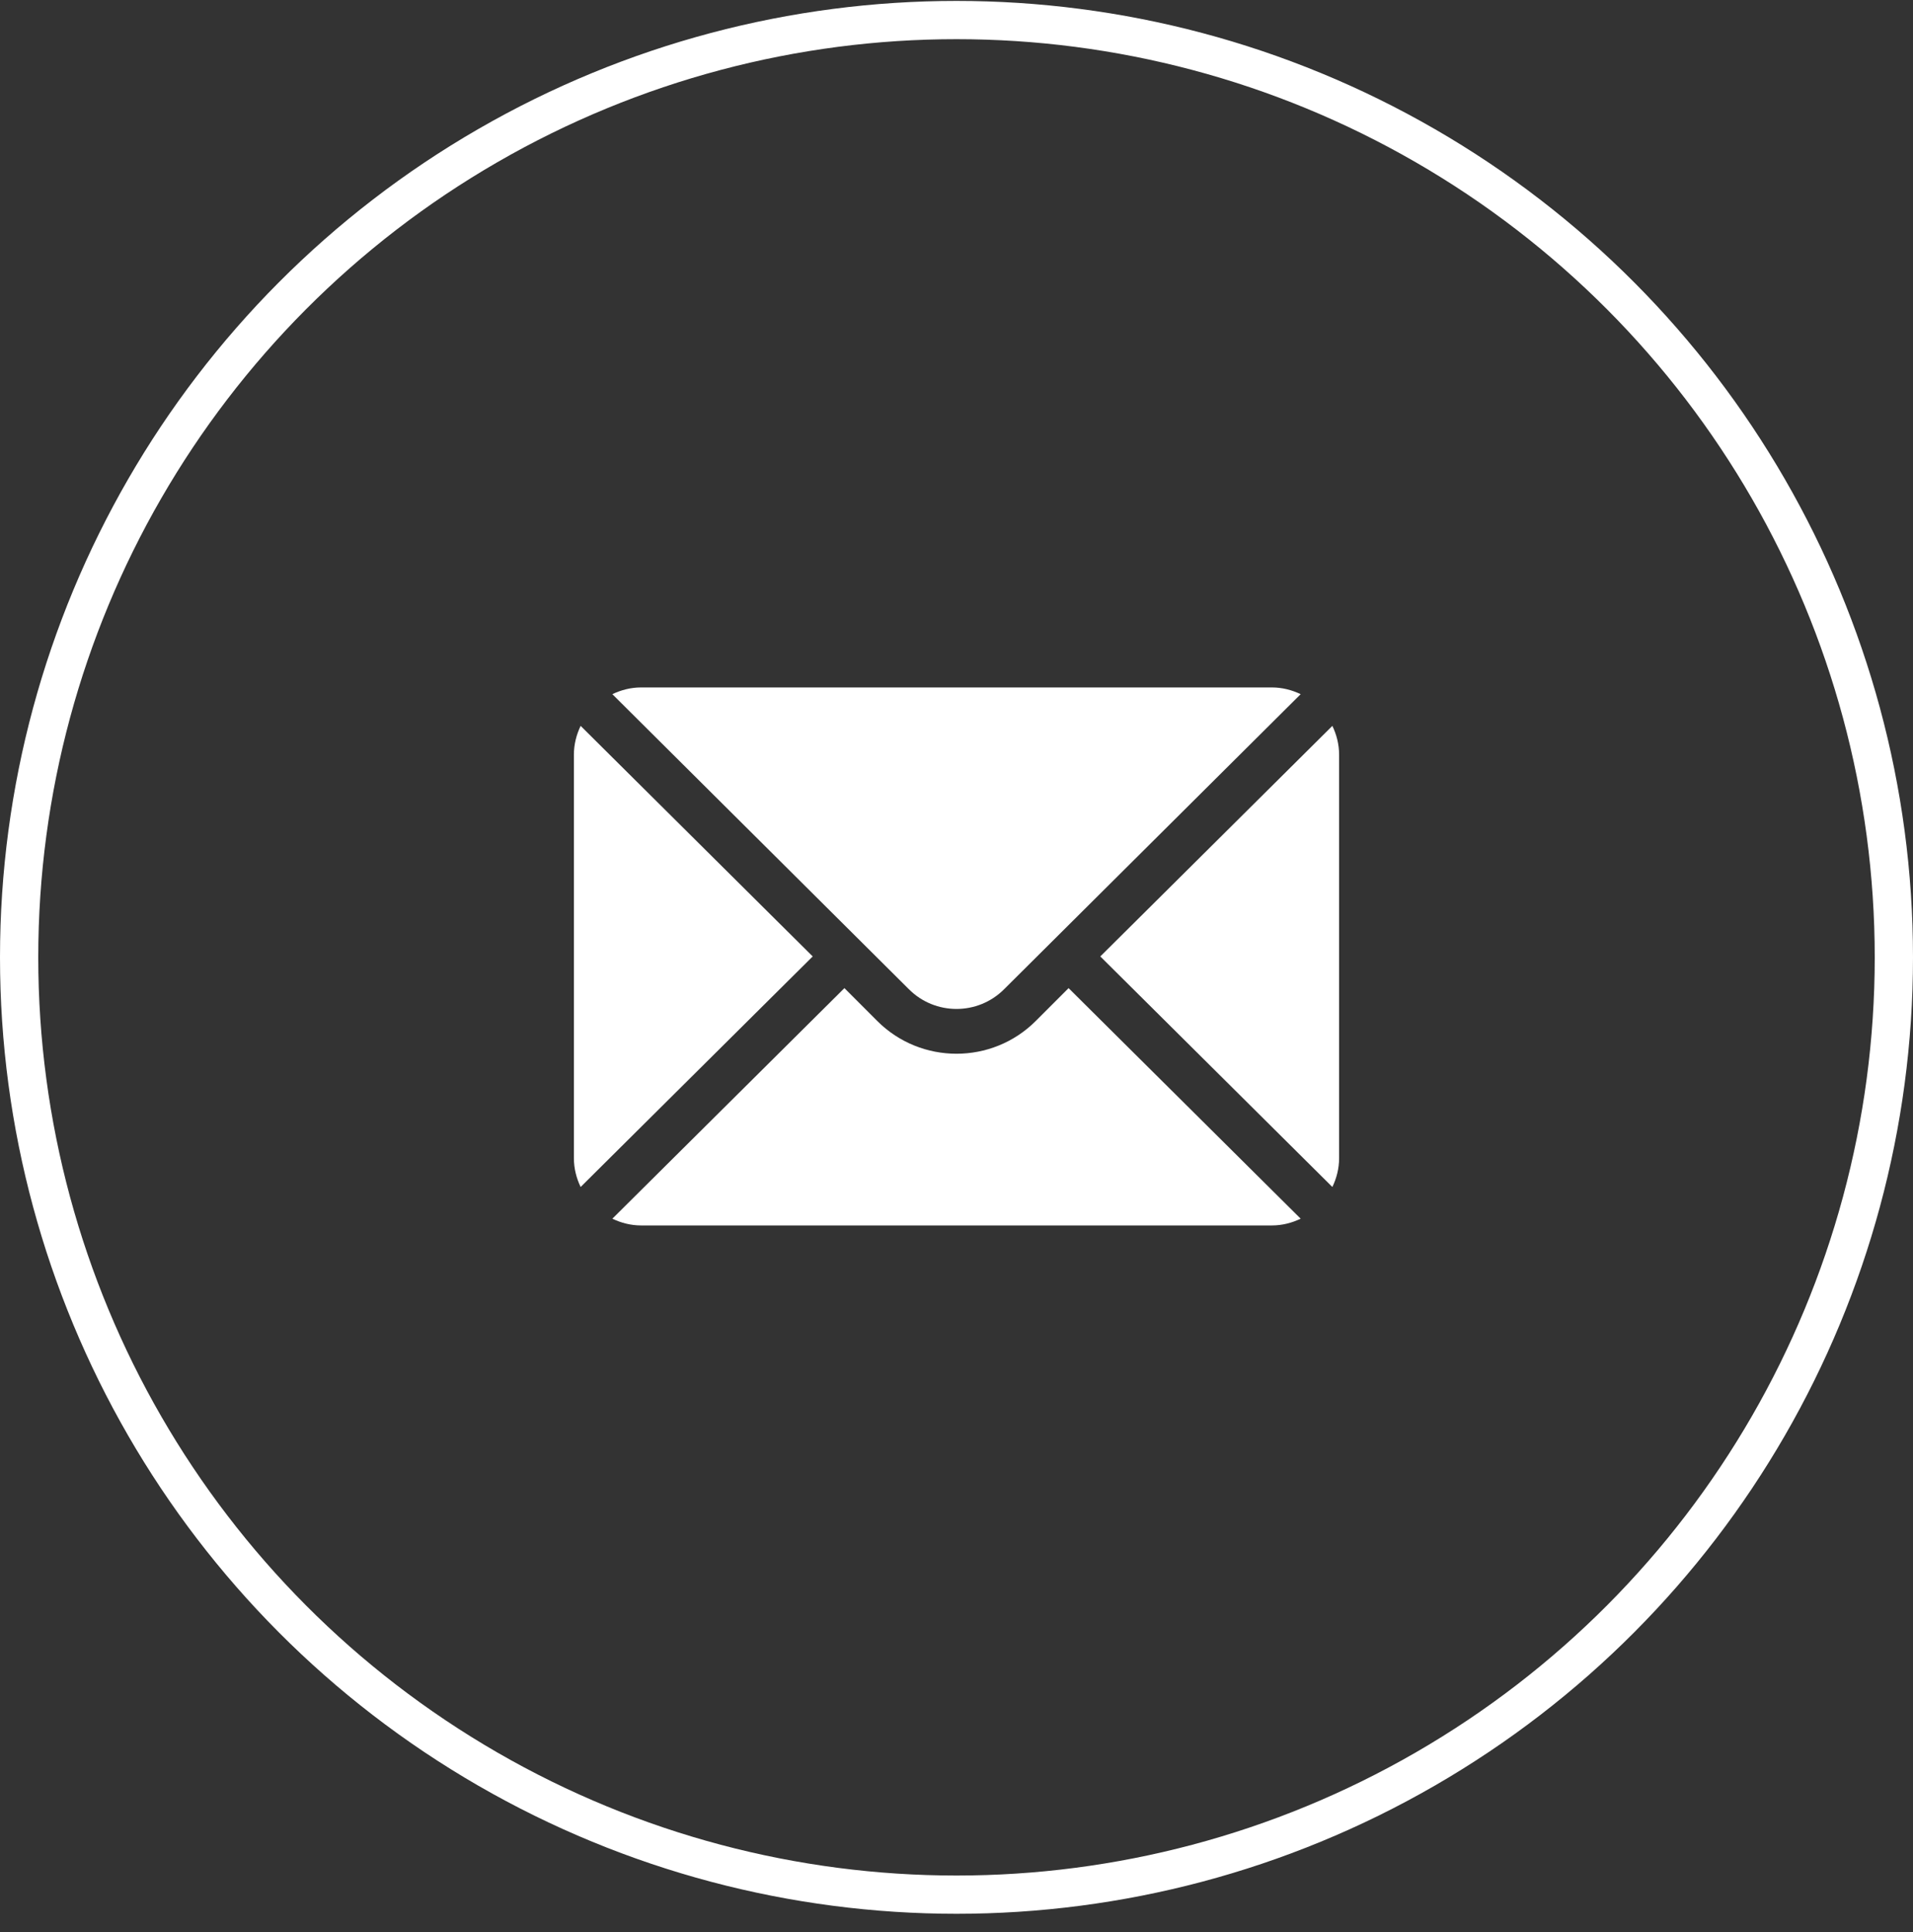
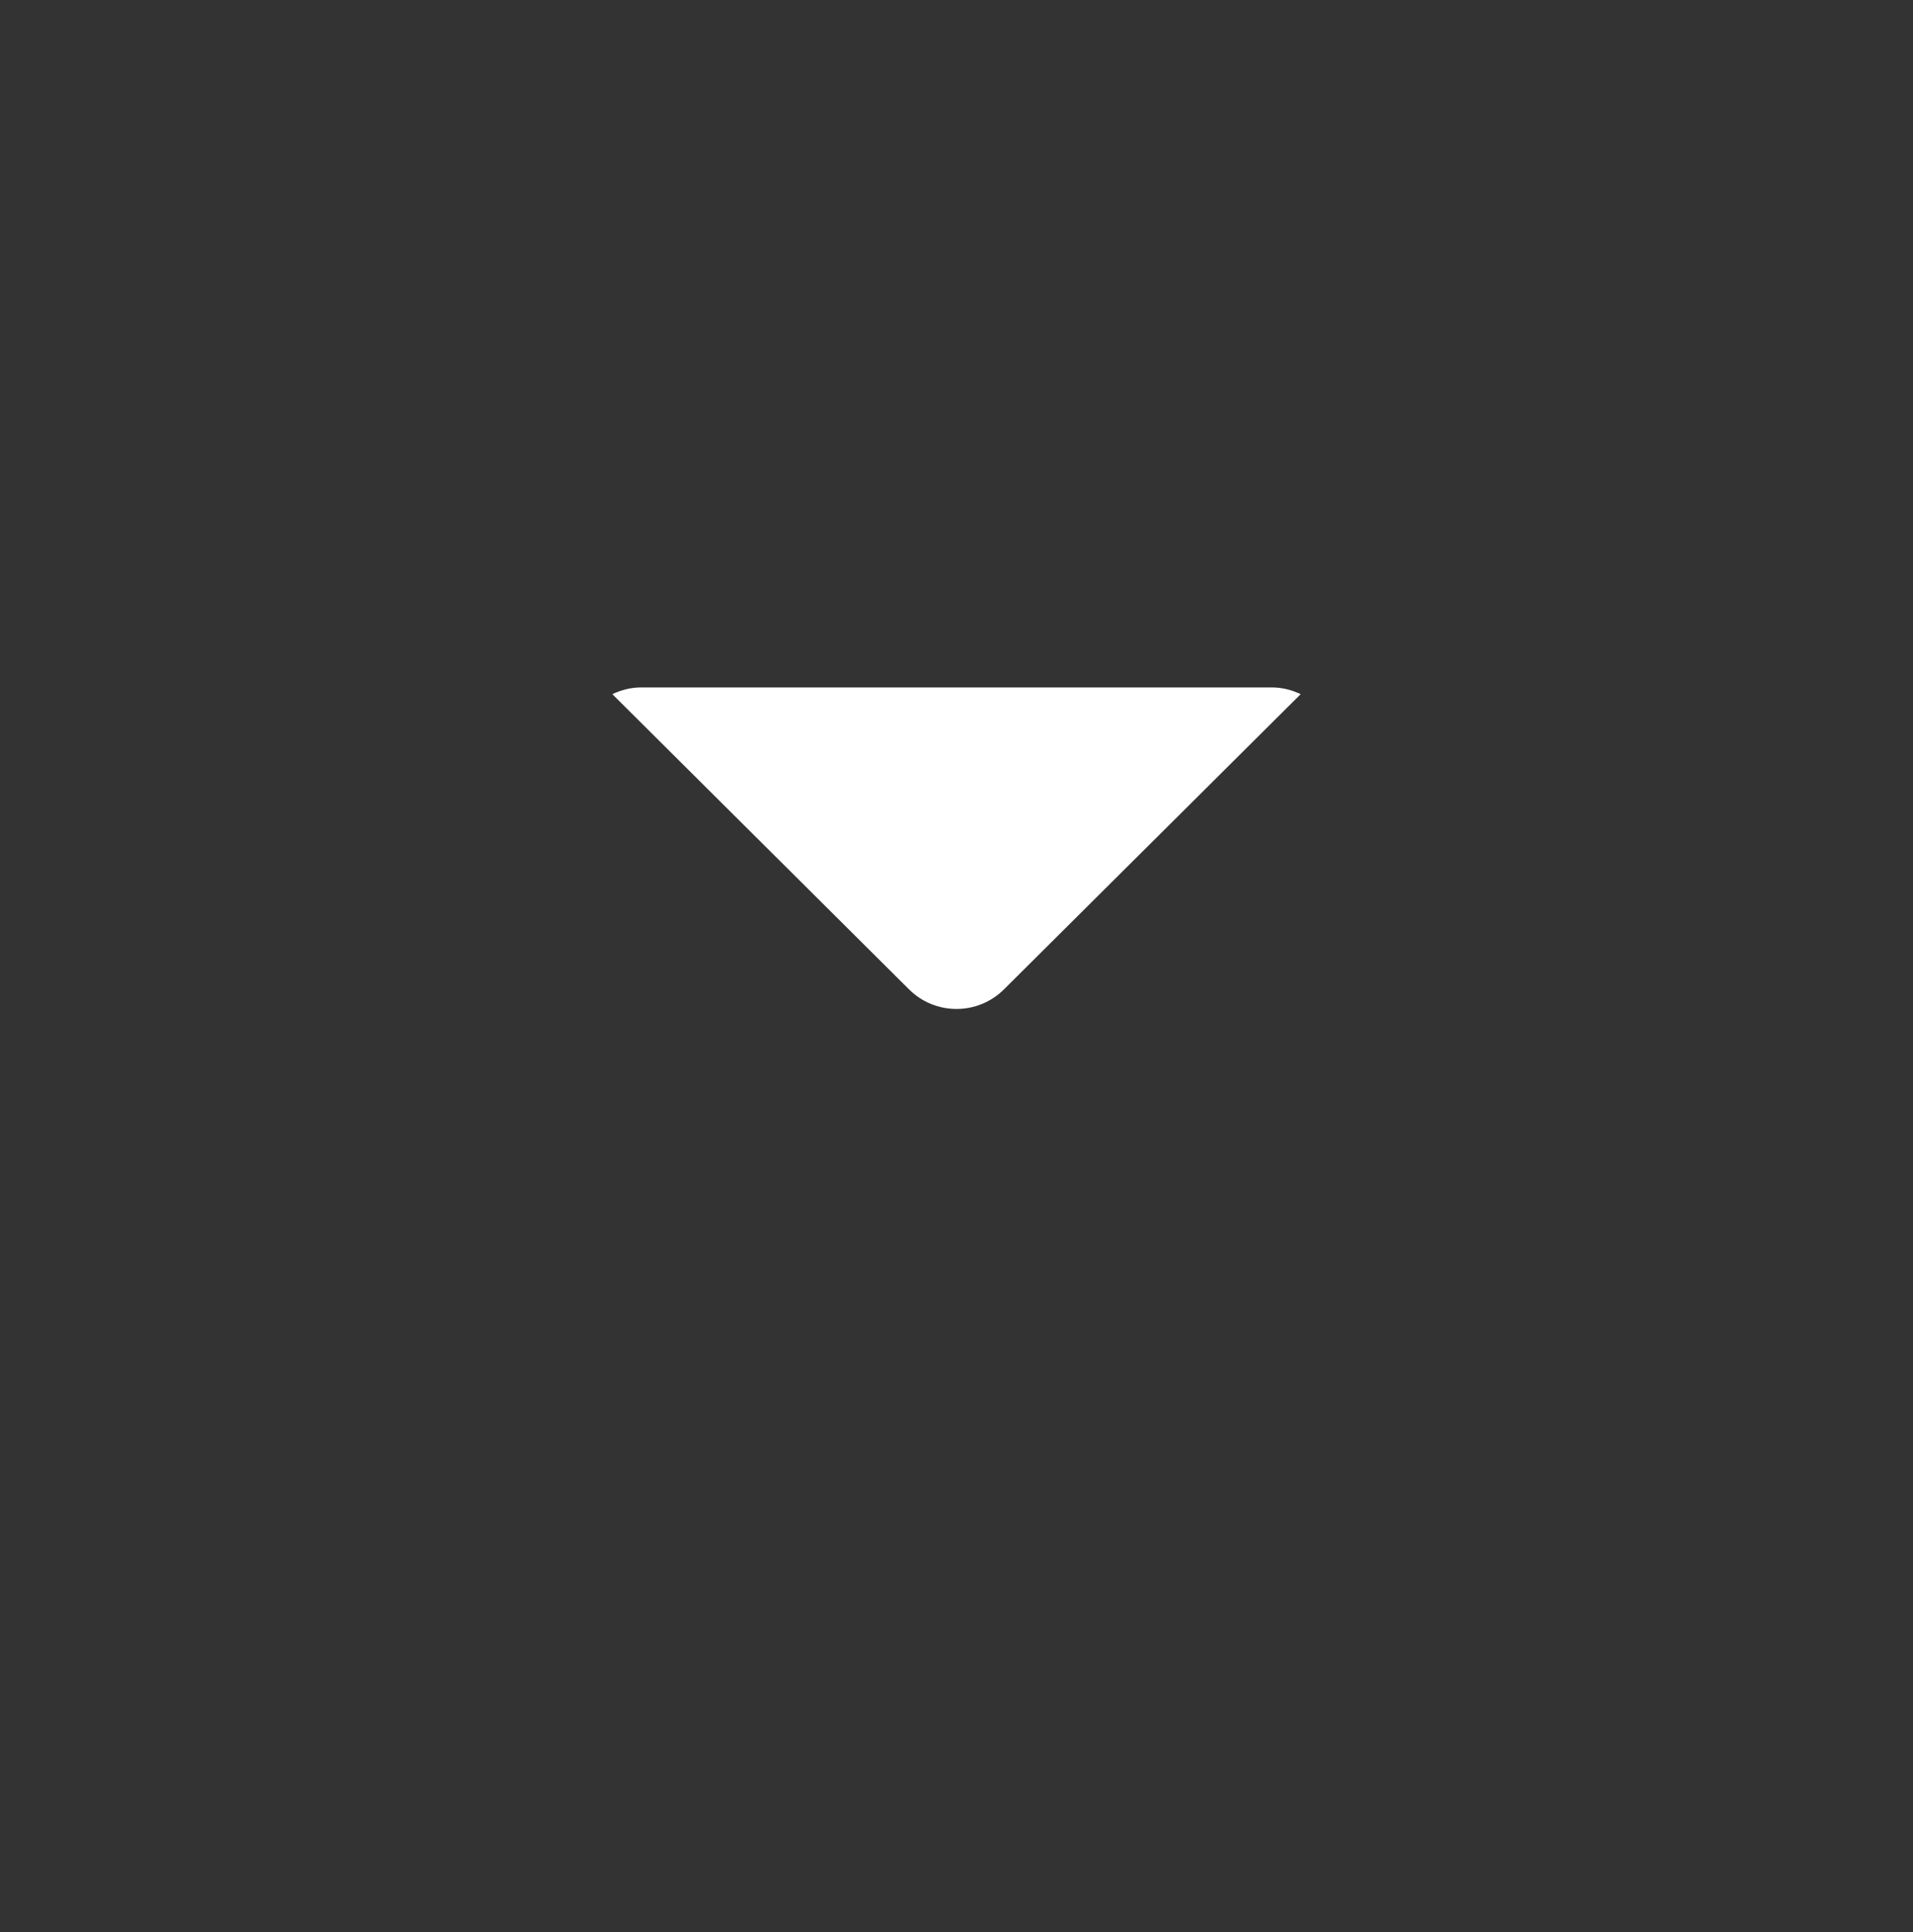
<svg xmlns="http://www.w3.org/2000/svg" width="100" height="101" viewBox="0 0 100 101" fill="none">
  <rect x="0" y="0" width="100" height="101" fill="#333333" stroke="none" />
-   <circle cx="50" cy="50.048" r="49" stroke="white" stroke-width="2" />
-   <path d="M69.648 37.947L57.517 50L69.648 62.053C69.867 61.595 70 61.088 70 60.547V39.453C70 38.912 69.867 38.406 69.648 37.947Z" fill="white" />
  <path d="M66.484 35.938H33.516C32.974 35.938 32.468 36.071 32.01 36.29L47.514 51.717C48.885 53.088 51.115 53.088 52.486 51.717L67.991 36.29C67.532 36.071 67.026 35.938 66.484 35.938Z" fill="white" />
-   <path d="M30.352 37.947C30.133 38.406 30 38.912 30 39.453V60.547C30 61.088 30.133 61.595 30.352 62.053L42.483 50L30.352 37.947Z" fill="white" />
-   <path d="M55.859 51.657L54.143 53.374C51.858 55.658 48.142 55.658 45.857 53.374L44.141 51.657L32.01 63.71C32.468 63.93 32.974 64.063 33.516 64.063H66.484C67.026 64.063 67.532 63.93 67.991 63.71L55.859 51.657Z" fill="white" />
</svg>